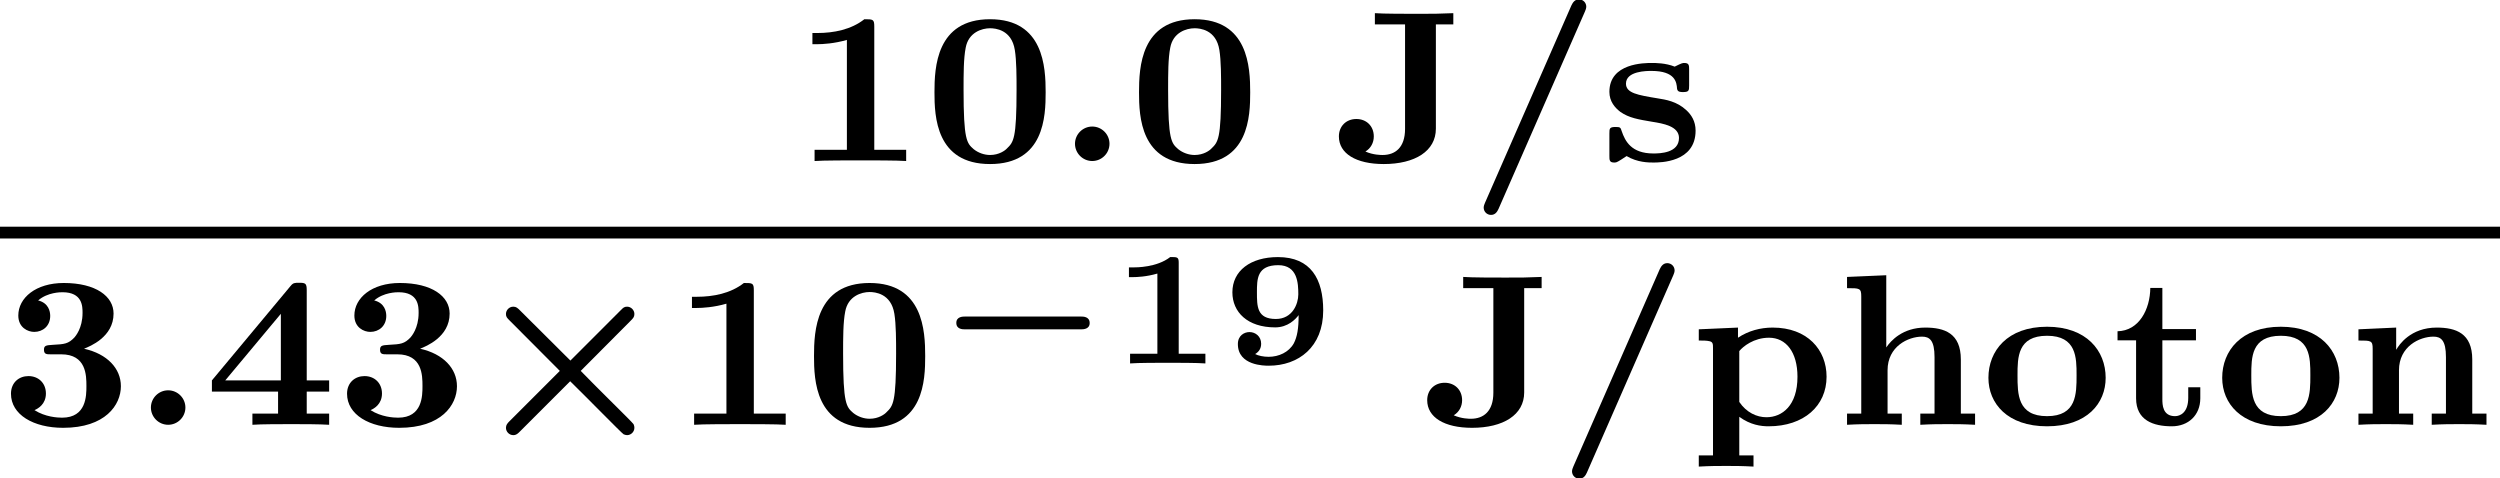
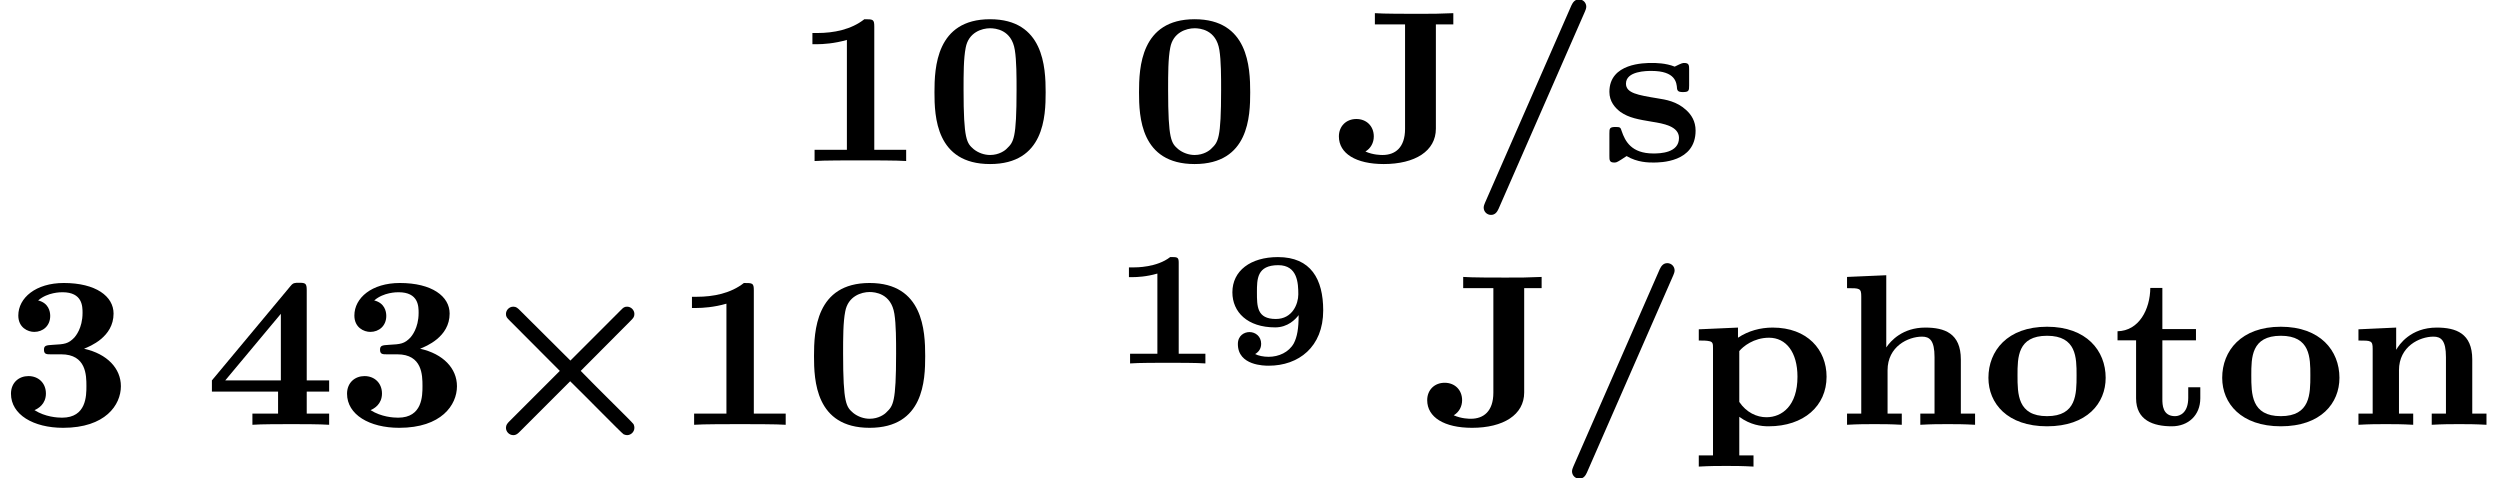
<svg xmlns="http://www.w3.org/2000/svg" xmlns:xlink="http://www.w3.org/1999/xlink" height="17.695pt" version="1.1" viewBox="71.93 57.806 92.459 17.695" width="92.459pt">
  <defs>
-     <path d="M5.398 -1.261C5.469 -1.261 5.715 -1.261 5.715 -1.494C5.715 -1.734 5.475 -1.734 5.398 -1.734H1.1C1.028 -1.734 0.783 -1.734 0.783 -1.5C0.783 -1.261 1.022 -1.261 1.1 -1.261H5.398Z" id="g0-0" />
    <path d="M2.534 -3.718C2.534 -3.897 2.505 -3.933 2.319 -3.933H2.218C1.728 -3.551 0.974 -3.551 0.843 -3.551H0.693V-3.192H0.843C0.974 -3.192 1.339 -3.204 1.745 -3.324V-0.359H0.735V0C1.04 -0.024 1.793 -0.024 2.134 -0.024C2.463 -0.024 3.228 -0.024 3.521 0V-0.359H2.534V-3.718Z" id="g3-49" />
    <path d="M2.839 -1.787C2.839 -1.285 2.786 -0.986 2.66 -0.741C2.475 -0.412 2.104 -0.245 1.728 -0.245C1.53 -0.245 1.345 -0.287 1.231 -0.347C1.369 -0.43 1.453 -0.55 1.453 -0.729C1.453 -0.998 1.243 -1.16 1.022 -1.16C0.831 -1.16 0.592 -1.034 0.592 -0.717C0.592 0.084 1.578 0.084 1.734 0.084C2.833 0.084 3.748 -0.604 3.748 -1.961C3.748 -3.114 3.294 -3.933 2.074 -3.933C1.058 -3.933 0.389 -3.425 0.389 -2.63C0.389 -1.901 0.944 -1.333 1.973 -1.333C2.439 -1.333 2.726 -1.632 2.839 -1.787ZM1.997 -1.644C1.297 -1.644 1.297 -2.11 1.297 -2.63C1.297 -3.12 1.297 -3.634 2.086 -3.634C2.803 -3.634 2.827 -2.959 2.827 -2.552C2.827 -2.206 2.612 -1.644 1.997 -1.644Z" id="g3-57" />
-     <path d="M1.993 -0.638C1.993 -0.988 1.706 -1.275 1.355 -1.275S0.717 -0.988 0.717 -0.638S1.004 0 1.355 0S1.993 -0.287 1.993 -0.638Z" id="g2-58" />
    <path d="M4.288 -5.531C4.312 -5.579 4.336 -5.659 4.336 -5.707C4.336 -5.858 4.216 -5.978 4.065 -5.978C3.921 -5.978 3.842 -5.874 3.786 -5.754L0.59 1.546C0.566 1.594 0.542 1.674 0.542 1.722C0.542 1.873 0.662 1.993 0.813 1.993C0.972 1.993 1.044 1.873 1.092 1.769L4.288 -5.531Z" id="g4-47" />
    <path d="M4.495 -2.542C4.495 -3.467 4.423 -5.244 2.439 -5.244C0.446 -5.244 0.383 -3.451 0.383 -2.542C0.383 -1.65 0.438 0.112 2.439 0.112C4.447 0.112 4.495 -1.658 4.495 -2.542ZM2.439 -0.223C2.224 -0.223 2.001 -0.303 1.833 -0.438C1.578 -0.662 1.459 -0.773 1.459 -2.638C1.459 -3.212 1.459 -3.794 1.538 -4.192C1.642 -4.758 2.136 -4.91 2.439 -4.91C2.63 -4.91 3.236 -4.862 3.355 -4.105C3.419 -3.714 3.419 -3.1 3.419 -2.638C3.419 -0.813 3.308 -0.701 3.061 -0.462C2.997 -0.391 2.774 -0.223 2.439 -0.223Z" id="g4-48" />
    <path d="M3.021 -4.973C3.021 -5.244 2.973 -5.244 2.654 -5.244C2.168 -4.862 1.53 -4.734 0.909 -4.734H0.733V-4.32H0.909C1.116 -4.32 1.546 -4.344 2.008 -4.479V-0.414H0.813V0C1.1 -0.024 2.152 -0.024 2.511 -0.024S3.905 -0.024 4.2 0V-0.414H3.021V-4.973Z" id="g4-49" />
    <path d="M2.264 -2.606C3.188 -2.606 3.196 -1.833 3.196 -1.435C3.196 -1.076 3.196 -0.263 2.295 -0.263C2.128 -0.263 1.674 -0.287 1.275 -0.542C1.411 -0.598 1.698 -0.765 1.698 -1.156C1.698 -1.538 1.427 -1.801 1.052 -1.801C0.701 -1.801 0.406 -1.562 0.406 -1.148C0.406 -0.375 1.235 0.112 2.335 0.112C3.897 0.112 4.471 -0.733 4.471 -1.427C4.471 -2.08 3.969 -2.622 3.108 -2.813C3.324 -2.901 4.2 -3.244 4.2 -4.113C4.2 -4.75 3.547 -5.244 2.359 -5.244C1.323 -5.244 0.677 -4.694 0.677 -4.041C0.677 -3.595 1.028 -3.435 1.267 -3.435C1.586 -3.435 1.857 -3.658 1.857 -4.025C1.857 -4.2 1.793 -4.503 1.411 -4.599C1.761 -4.902 2.24 -4.902 2.311 -4.902C3.053 -4.902 3.053 -4.376 3.053 -4.136C3.053 -3.563 2.782 -3.268 2.758 -3.236C2.527 -2.989 2.383 -2.981 1.953 -2.957C1.706 -2.941 1.626 -2.933 1.626 -2.774C1.626 -2.606 1.73 -2.606 1.873 -2.606H2.264Z" id="g4-51" />
    <path d="M3.778 -4.981C3.778 -5.228 3.73 -5.252 3.499 -5.252C3.332 -5.252 3.276 -5.252 3.18 -5.133L0.271 -1.642V-1.227H2.718V-0.414H1.769V0C2.064 -0.024 2.869 -0.024 3.212 -0.024C3.595 -0.024 4.248 -0.024 4.607 0V-0.414H3.778V-1.227H4.607V-1.642H3.778V-4.981ZM2.821 -4.105V-1.642H0.765L2.821 -4.105Z" id="g4-52" />
    <path d="M3.786 -5.053H4.431V-5.468C3.794 -5.444 3.778 -5.444 3.092 -5.444C2.742 -5.444 1.825 -5.444 1.53 -5.468V-5.053H2.646V-1.188C2.646 -0.494 2.279 -0.223 1.817 -0.223C1.753 -0.223 1.466 -0.223 1.18 -0.351C1.379 -0.47 1.49 -0.677 1.49 -0.909C1.49 -1.291 1.219 -1.554 0.845 -1.554S0.199 -1.291 0.199 -0.909C0.199 -0.279 0.829 0.112 1.857 0.112C3.013 0.112 3.786 -0.367 3.786 -1.196V-5.053Z" id="g4-74" />
    <path d="M4.655 -2.415C4.655 -3.387 4.049 -3.595 3.339 -3.595C2.503 -3.595 2.064 -3.108 1.897 -2.861V-5.531L0.446 -5.468V-5.053C0.917 -5.053 0.972 -5.053 0.972 -4.742V-0.414H0.446V0C0.877 -0.024 1.156 -0.024 1.459 -0.024C1.769 -0.024 2.04 -0.024 2.471 0V-0.414H1.945V-2.016C1.945 -2.901 2.71 -3.26 3.22 -3.26C3.499 -3.26 3.682 -3.124 3.682 -2.503V-0.414H3.156V0C3.587 -0.024 3.865 -0.024 4.168 -0.024C4.479 -0.024 4.75 -0.024 5.181 0V-0.414H4.655V-2.415Z" id="g4-104" />
    <path d="M4.655 -2.415C4.655 -3.387 4.049 -3.595 3.339 -3.595C2.375 -3.595 1.945 -2.957 1.849 -2.782H1.841V-3.595L0.446 -3.531V-3.116C0.917 -3.116 0.972 -3.116 0.972 -2.805V-0.414H0.446V0C0.877 -0.024 1.156 -0.024 1.459 -0.024C1.769 -0.024 2.04 -0.024 2.471 0V-0.414H1.945V-2.016C1.945 -2.901 2.71 -3.26 3.22 -3.26C3.499 -3.26 3.682 -3.124 3.682 -2.503V-0.414H3.156V0C3.587 -0.024 3.865 -0.024 4.168 -0.024C4.479 -0.024 4.75 -0.024 5.181 0V-0.414H4.655V-2.415Z" id="g4-110" />
    <path d="M4.607 -1.737C4.607 -2.742 3.897 -3.626 2.439 -3.626C0.972 -3.626 0.271 -2.734 0.271 -1.737C0.271 -0.789 0.972 0.056 2.439 0.056C3.921 0.056 4.607 -0.797 4.607 -1.737ZM2.439 -0.319C1.347 -0.319 1.347 -1.14 1.347 -1.833C1.347 -2.487 1.347 -3.292 2.439 -3.292S3.531 -2.479 3.531 -1.833C3.531 -1.14 3.531 -0.319 2.439 -0.319Z" id="g4-111" />
    <path d="M2.391 1.132H1.865V-0.295C2.279 0.008 2.67 0.056 2.949 0.056C4.256 0.056 5.093 -0.701 5.093 -1.777C5.093 -2.774 4.384 -3.595 3.1 -3.595C2.646 -3.595 2.2 -3.475 1.817 -3.22V-3.595L0.367 -3.531V-3.116C0.518 -3.116 0.662 -3.116 0.757 -3.092C0.893 -3.068 0.893 -2.981 0.893 -2.829V1.132H0.367V1.546C0.797 1.522 1.076 1.522 1.379 1.522C1.69 1.522 1.961 1.522 2.391 1.546V1.132ZM1.865 -2.726C2.001 -2.893 2.399 -3.22 2.965 -3.22C3.595 -3.22 4.017 -2.686 4.017 -1.777C4.017 -0.709 3.451 -0.279 2.869 -0.279C2.511 -0.279 2.128 -0.454 1.865 -0.845V-2.726Z" id="g4-112" />
    <path d="M3.276 -3.379C3.276 -3.531 3.276 -3.626 3.1 -3.626C3.037 -3.626 3.013 -3.626 2.742 -3.491C2.407 -3.626 2.032 -3.626 1.897 -3.626C1.626 -3.626 0.327 -3.626 0.327 -2.558C0.327 -2.2 0.534 -1.969 0.733 -1.817C1.052 -1.594 1.395 -1.538 1.913 -1.451C2.311 -1.387 2.901 -1.291 2.901 -0.853C2.901 -0.295 2.2 -0.279 1.953 -0.279C1.14 -0.279 0.909 -0.733 0.781 -1.108C0.741 -1.243 0.725 -1.259 0.55 -1.259C0.327 -1.259 0.327 -1.196 0.327 -1.012V-0.191C0.327 -0.04 0.327 0.056 0.502 0.056C0.574 0.056 0.59 0.056 0.757 -0.048L0.964 -0.183C1.363 0.056 1.785 0.056 1.953 0.056C2.2 0.056 3.515 0.056 3.515 -1.124C3.515 -1.474 3.355 -1.714 3.172 -1.881C2.821 -2.208 2.407 -2.271 2.104 -2.319C1.379 -2.439 0.94 -2.511 0.94 -2.861C0.94 -3.332 1.714 -3.332 1.881 -3.332C2.774 -3.332 2.813 -2.901 2.829 -2.678C2.845 -2.55 2.957 -2.55 3.053 -2.55C3.268 -2.55 3.276 -2.606 3.276 -2.798V-3.379Z" id="g4-115" />
    <path d="M1.841 -3.124H3.084V-3.539H1.841V-5.061H1.395C1.387 -4.272 0.98 -3.475 0.183 -3.459V-3.124H0.869V-0.98C0.869 -0.159 1.514 0.056 2.192 0.056C2.798 0.056 3.244 -0.351 3.244 -0.98V-1.387H2.798V-0.996C2.798 -0.446 2.495 -0.319 2.311 -0.319C1.849 -0.319 1.841 -0.741 1.841 -0.956V-3.124Z" id="g4-116" />
    <path d="M6.017 -3.834C6.121 -3.937 6.169 -3.985 6.169 -4.097C6.169 -4.24 6.049 -4.368 5.898 -4.368C5.794 -4.368 5.754 -4.328 5.667 -4.24L3.802 -2.375L1.953 -4.216C1.849 -4.32 1.801 -4.368 1.69 -4.368C1.538 -4.368 1.419 -4.24 1.419 -4.097C1.419 -3.993 1.459 -3.953 1.546 -3.865L3.411 -1.993L1.546 -0.128C1.474 -0.056 1.419 0.008 1.419 0.112C1.419 0.255 1.538 0.383 1.69 0.383C1.801 0.383 1.857 0.327 1.937 0.247L3.794 -1.61C4.439 -0.98 5.691 0.303 5.77 0.351C5.802 0.367 5.858 0.383 5.898 0.383C6.049 0.383 6.169 0.255 6.169 0.112C6.169 0.032 6.137 -0.016 6.137 -0.024C6.057 -0.135 4.878 -1.275 4.184 -1.993L6.017 -3.834Z" id="g1-2" />
  </defs>
  <g id="page1">
    <use x="101.243" xlink:href="#g4-49" y="63.761" />
    <use x="106.107" xlink:href="#g4-48" y="63.761" />
    <use x="110.97" xlink:href="#g2-58" y="63.761" />
    <use x="113.672" xlink:href="#g4-48" y="63.761" />
    <use x="121.248" xlink:href="#g4-74" y="63.761" />
    <use x="126.26" xlink:href="#g4-47" y="63.761" />
    <use x="131.124" xlink:href="#g4-115" y="63.761" />
-     <rect height="0.436" width="92.459" x="71.93" y="66.19" />
    <use x="71.93" xlink:href="#g4-51" y="73.516" />
    <use x="76.794" xlink:href="#g2-58" y="73.516" />
    <use x="79.496" xlink:href="#g4-52" y="73.516" />
    <use x="84.359" xlink:href="#g4-51" y="73.516" />
    <use x="89.223" xlink:href="#g1-2" y="73.516" />
    <use x="96.788" xlink:href="#g4-49" y="73.516" />
    <use x="101.652" xlink:href="#g4-48" y="73.516" />
    <use x="106.515" xlink:href="#g0-0" y="71.247" />
    <use x="112.989" xlink:href="#g3-49" y="71.247" />
    <use x="117.119" xlink:href="#g3-57" y="71.247" />
    <use x="124.514" xlink:href="#g4-74" y="73.516" />
    <use x="129.527" xlink:href="#g4-47" y="73.516" />
    <use x="134.39" xlink:href="#g4-112" y="73.516" />
    <use x="139.794" xlink:href="#g4-104" y="73.516" />
    <use x="145.198" xlink:href="#g4-111" y="73.516" />
    <use x="150.061" xlink:href="#g4-116" y="73.516" />
    <use x="153.844" xlink:href="#g4-111" y="73.516" />
    <use x="158.708" xlink:href="#g4-110" y="73.516" />
  </g>
</svg>